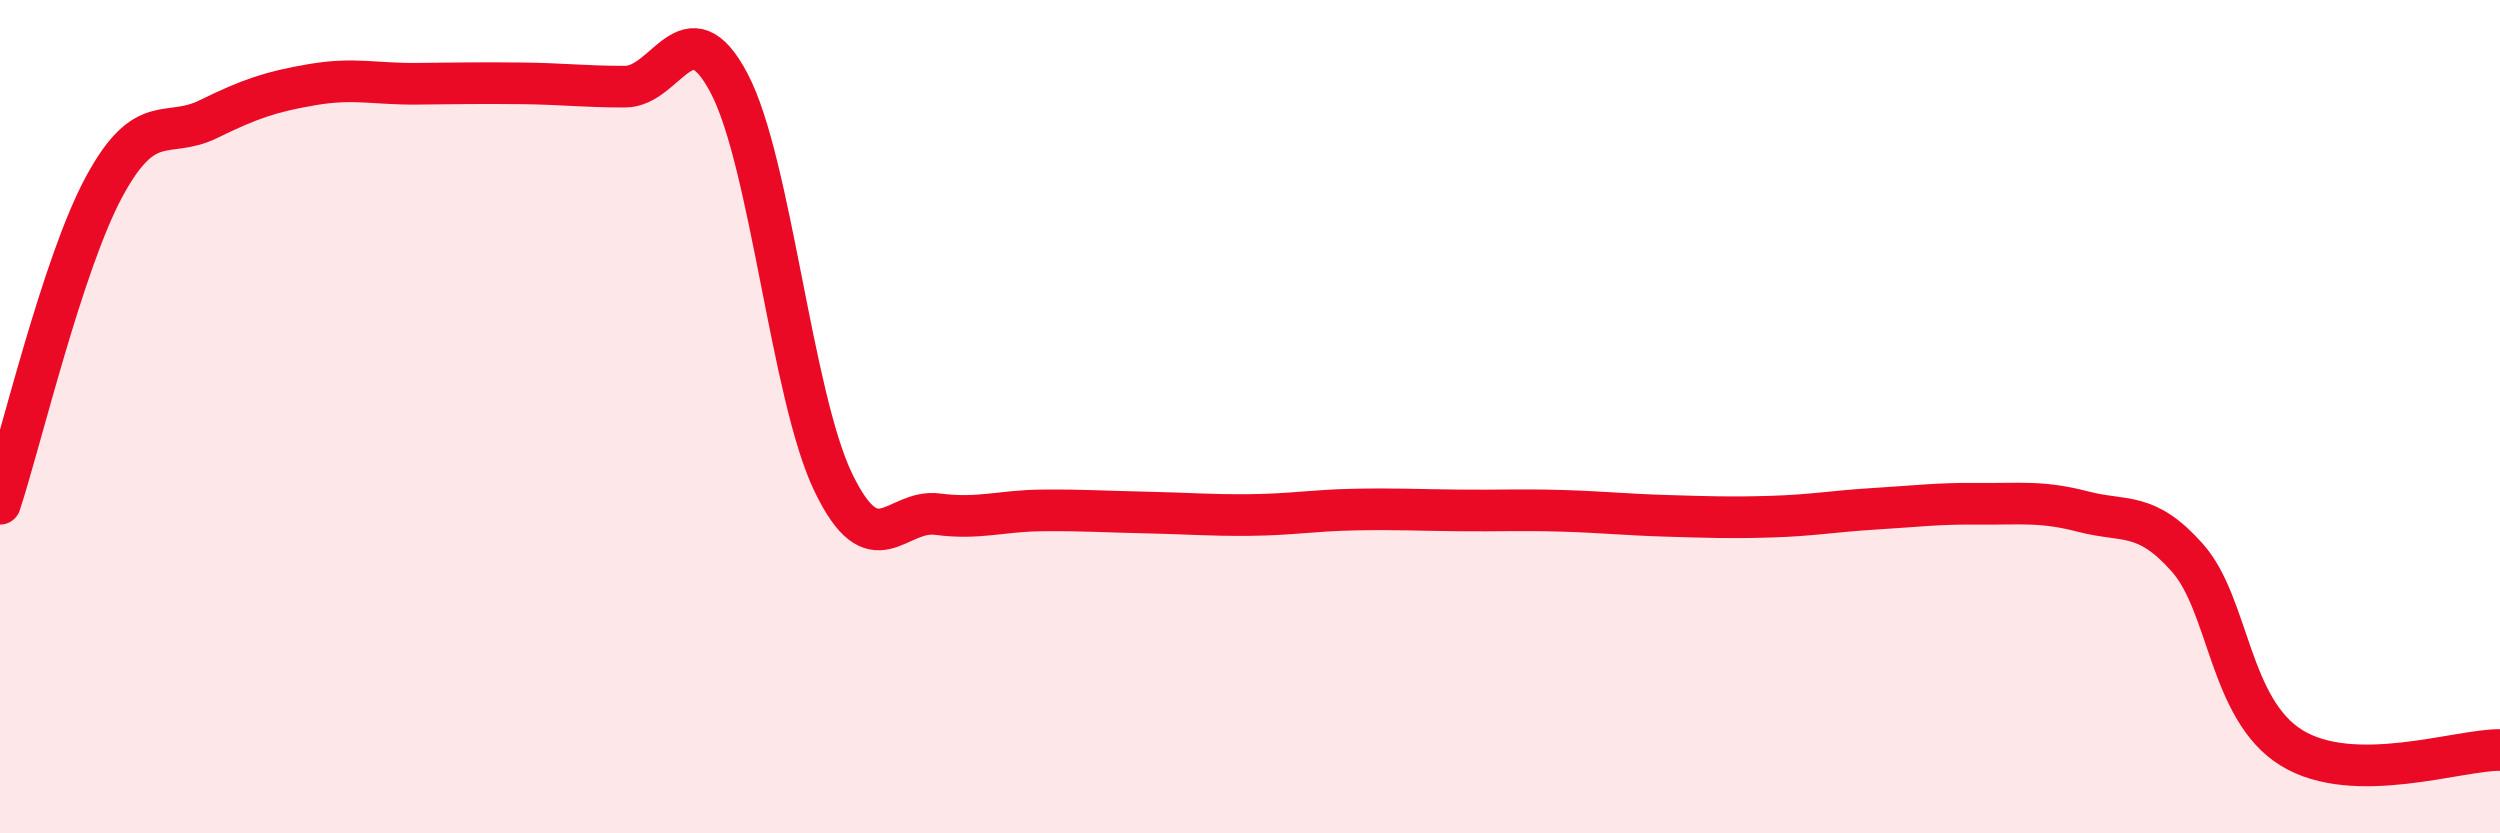
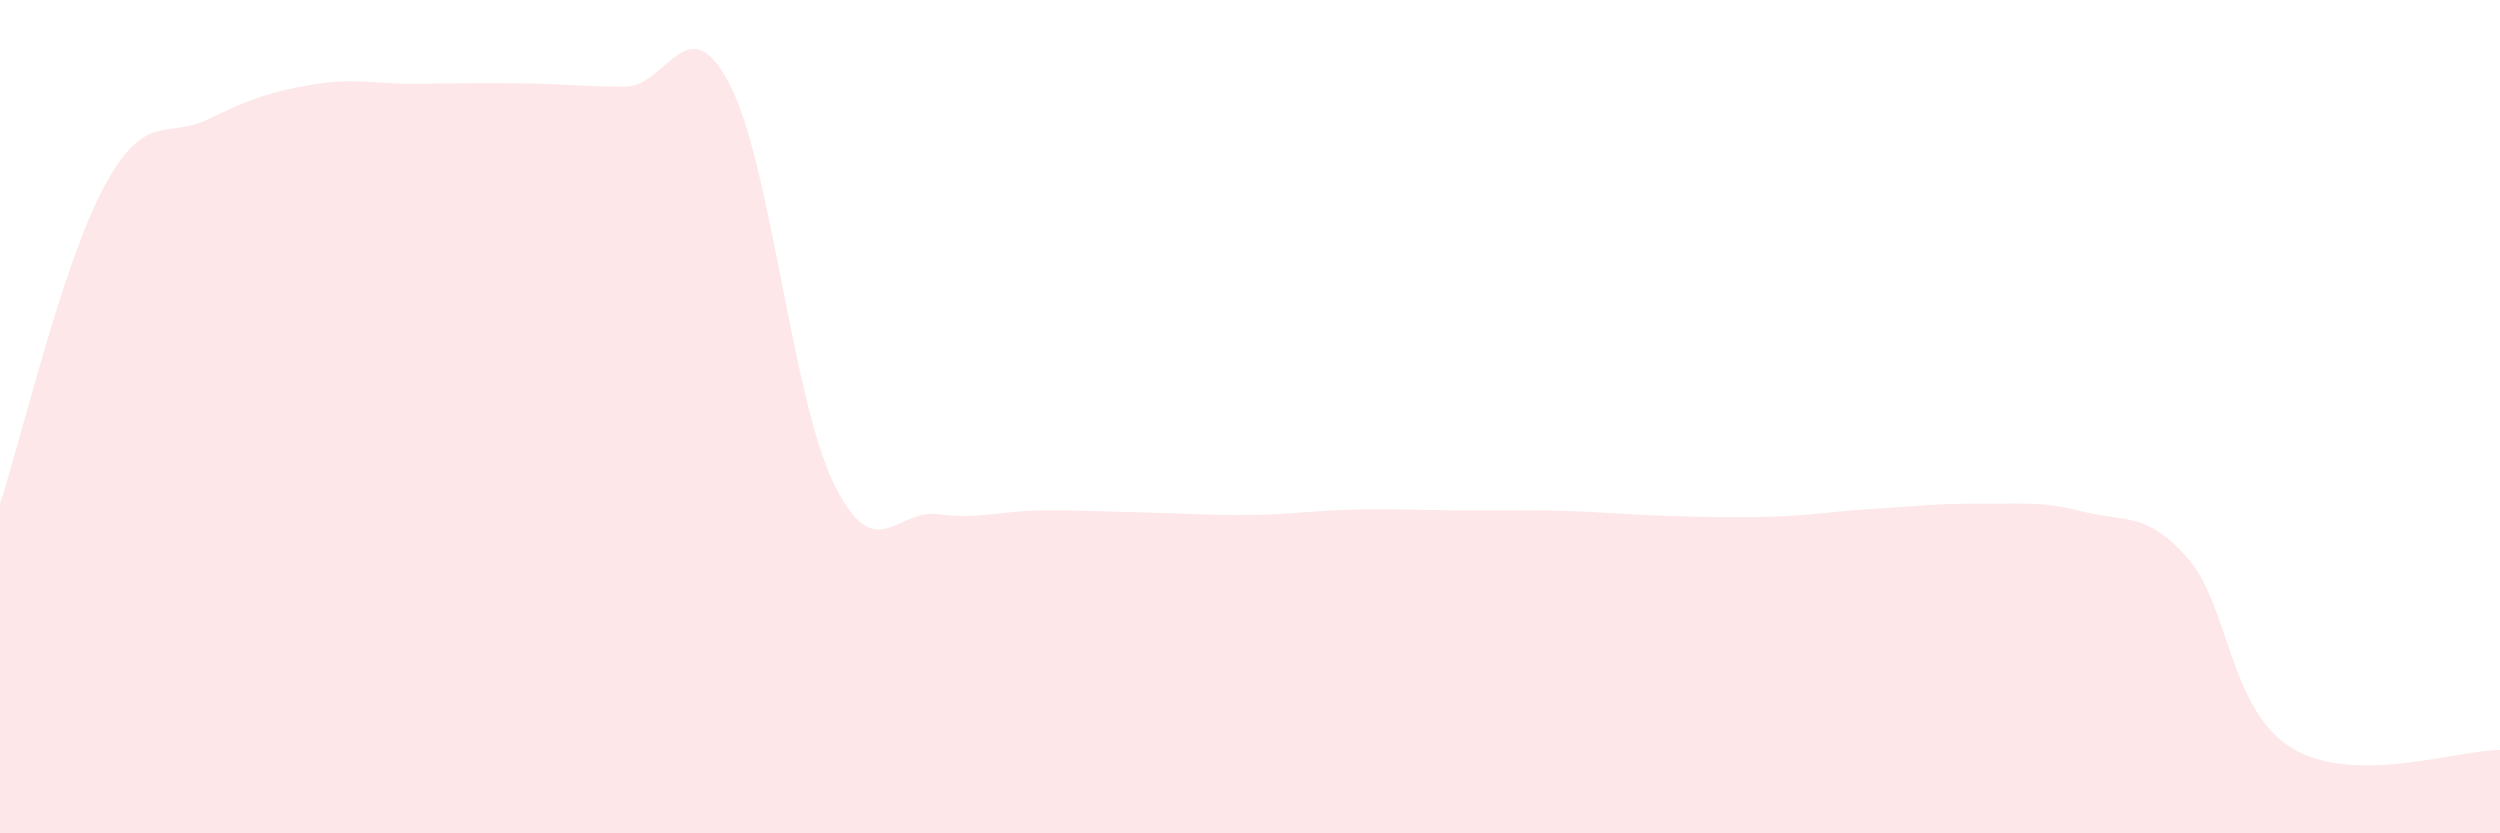
<svg xmlns="http://www.w3.org/2000/svg" width="60" height="20" viewBox="0 0 60 20">
  <path d="M 0,12.09 C 0.5,10.57 1.5,6.33 2.5,4.48 C 3.5,2.63 4,3.35 5,2.86 C 6,2.37 6.5,2.2 7.5,2.03 C 8.5,1.86 9,2.02 10,2.01 C 11,2 11.5,1.99 12.5,2 C 13.5,2.01 14,2.08 15,2.08 C 16,2.08 16.5,0.1 17.5,2 C 18.5,3.9 19,9.51 20,11.58 C 21,13.65 21.5,12.21 22.5,12.34 C 23.5,12.47 24,12.26 25,12.25 C 26,12.24 26.5,12.28 27.5,12.3 C 28.5,12.32 29,12.37 30,12.36 C 31,12.35 31.5,12.25 32.5,12.23 C 33.5,12.21 34,12.24 35,12.25 C 36,12.26 36.5,12.23 37.5,12.26 C 38.5,12.29 39,12.35 40,12.38 C 41,12.41 41.5,12.43 42.5,12.4 C 43.5,12.37 44,12.27 45,12.21 C 46,12.15 46.5,12.08 47.5,12.09 C 48.5,12.1 49,12.02 50,12.28 C 51,12.54 51.5,12.26 52.5,13.39 C 53.5,14.52 53.5,17.03 55,17.95 C 56.5,18.87 59,17.99 60,18L60 20L0 20Z" fill="#EB0A25" opacity="0.1" stroke-linecap="round" stroke-linejoin="round" />
-   <path d="M 0,12.09 C 0.5,10.57 1.5,6.33 2.5,4.48 C 3.5,2.63 4,3.35 5,2.86 C 6,2.37 6.5,2.2 7.5,2.03 C 8.5,1.86 9,2.02 10,2.01 C 11,2 11.5,1.99 12.5,2 C 13.5,2.01 14,2.08 15,2.08 C 16,2.08 16.5,0.1 17.5,2 C 18.5,3.9 19,9.51 20,11.58 C 21,13.65 21.5,12.21 22.5,12.34 C 23.5,12.47 24,12.26 25,12.25 C 26,12.24 26.5,12.28 27.5,12.3 C 28.5,12.32 29,12.37 30,12.36 C 31,12.35 31.5,12.25 32.5,12.23 C 33.5,12.21 34,12.24 35,12.25 C 36,12.26 36.5,12.23 37.5,12.26 C 38.5,12.29 39,12.35 40,12.38 C 41,12.41 41.5,12.43 42.5,12.4 C 43.5,12.37 44,12.27 45,12.21 C 46,12.15 46.5,12.08 47.5,12.09 C 48.5,12.1 49,12.02 50,12.28 C 51,12.54 51.5,12.26 52.5,13.39 C 53.5,14.52 53.5,17.03 55,17.95 C 56.5,18.87 59,17.99 60,18" stroke="#EB0A25" stroke-width="1" fill="none" stroke-linecap="round" stroke-linejoin="round" />
</svg>